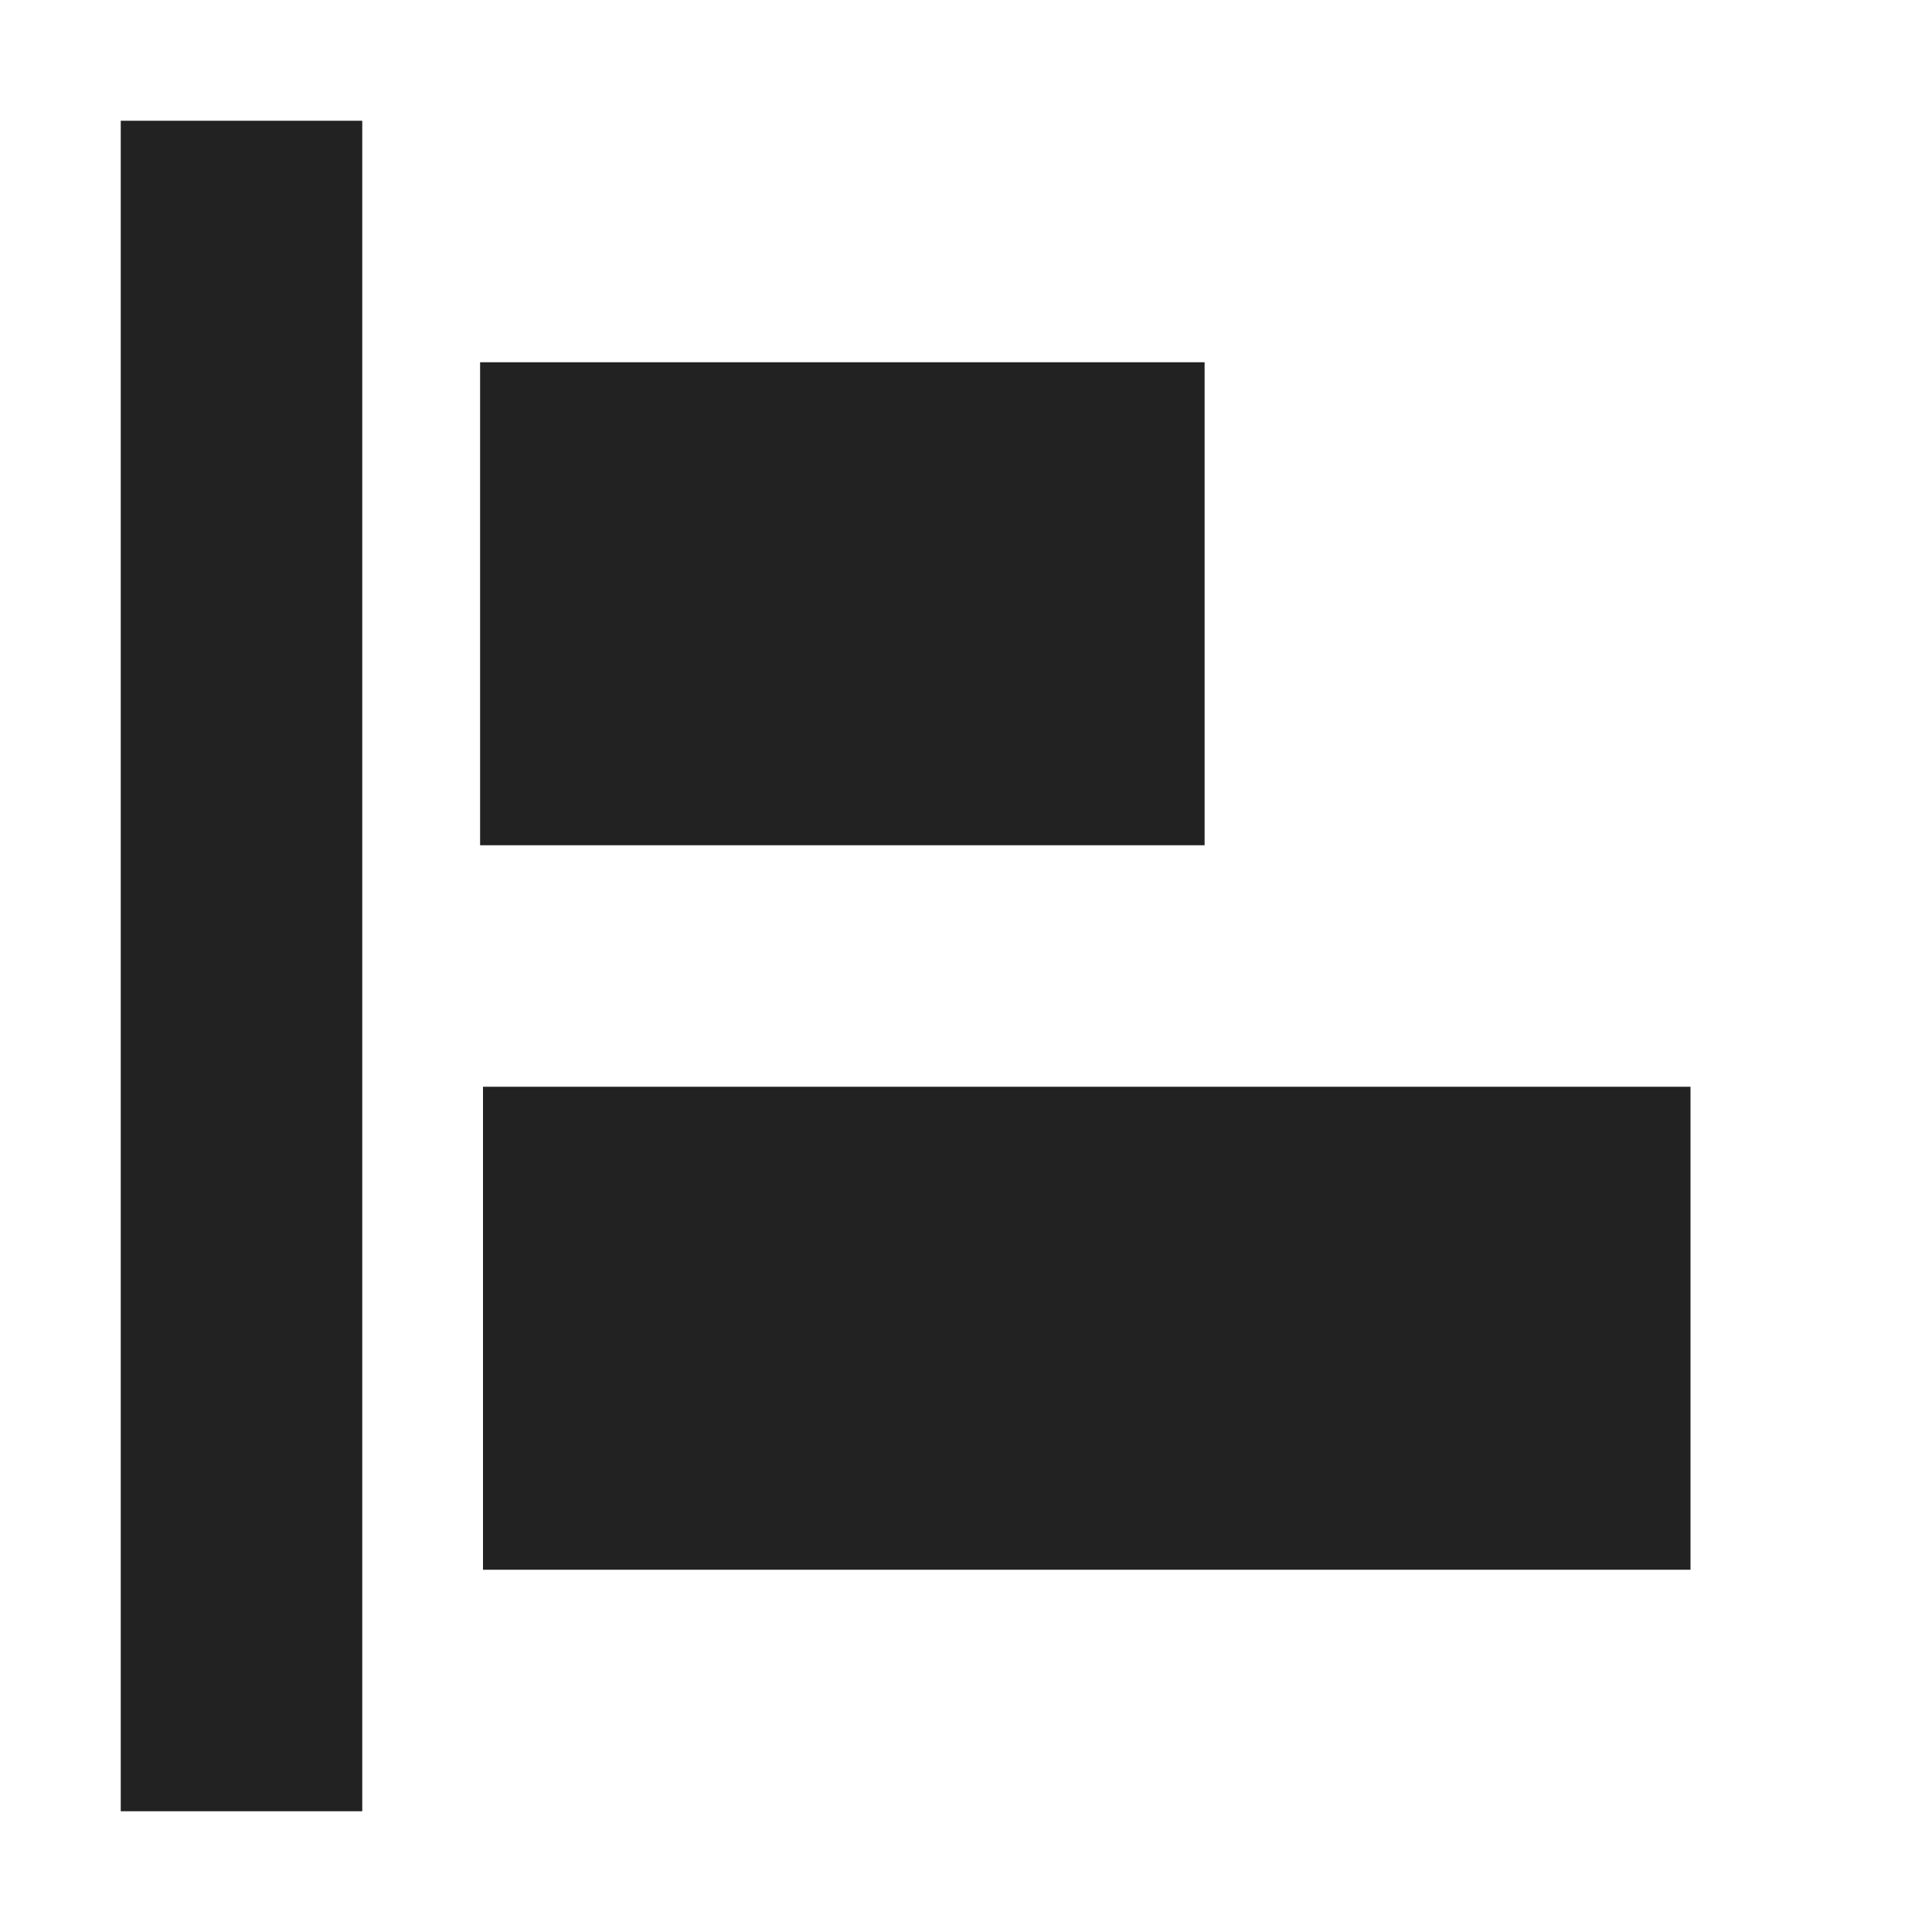
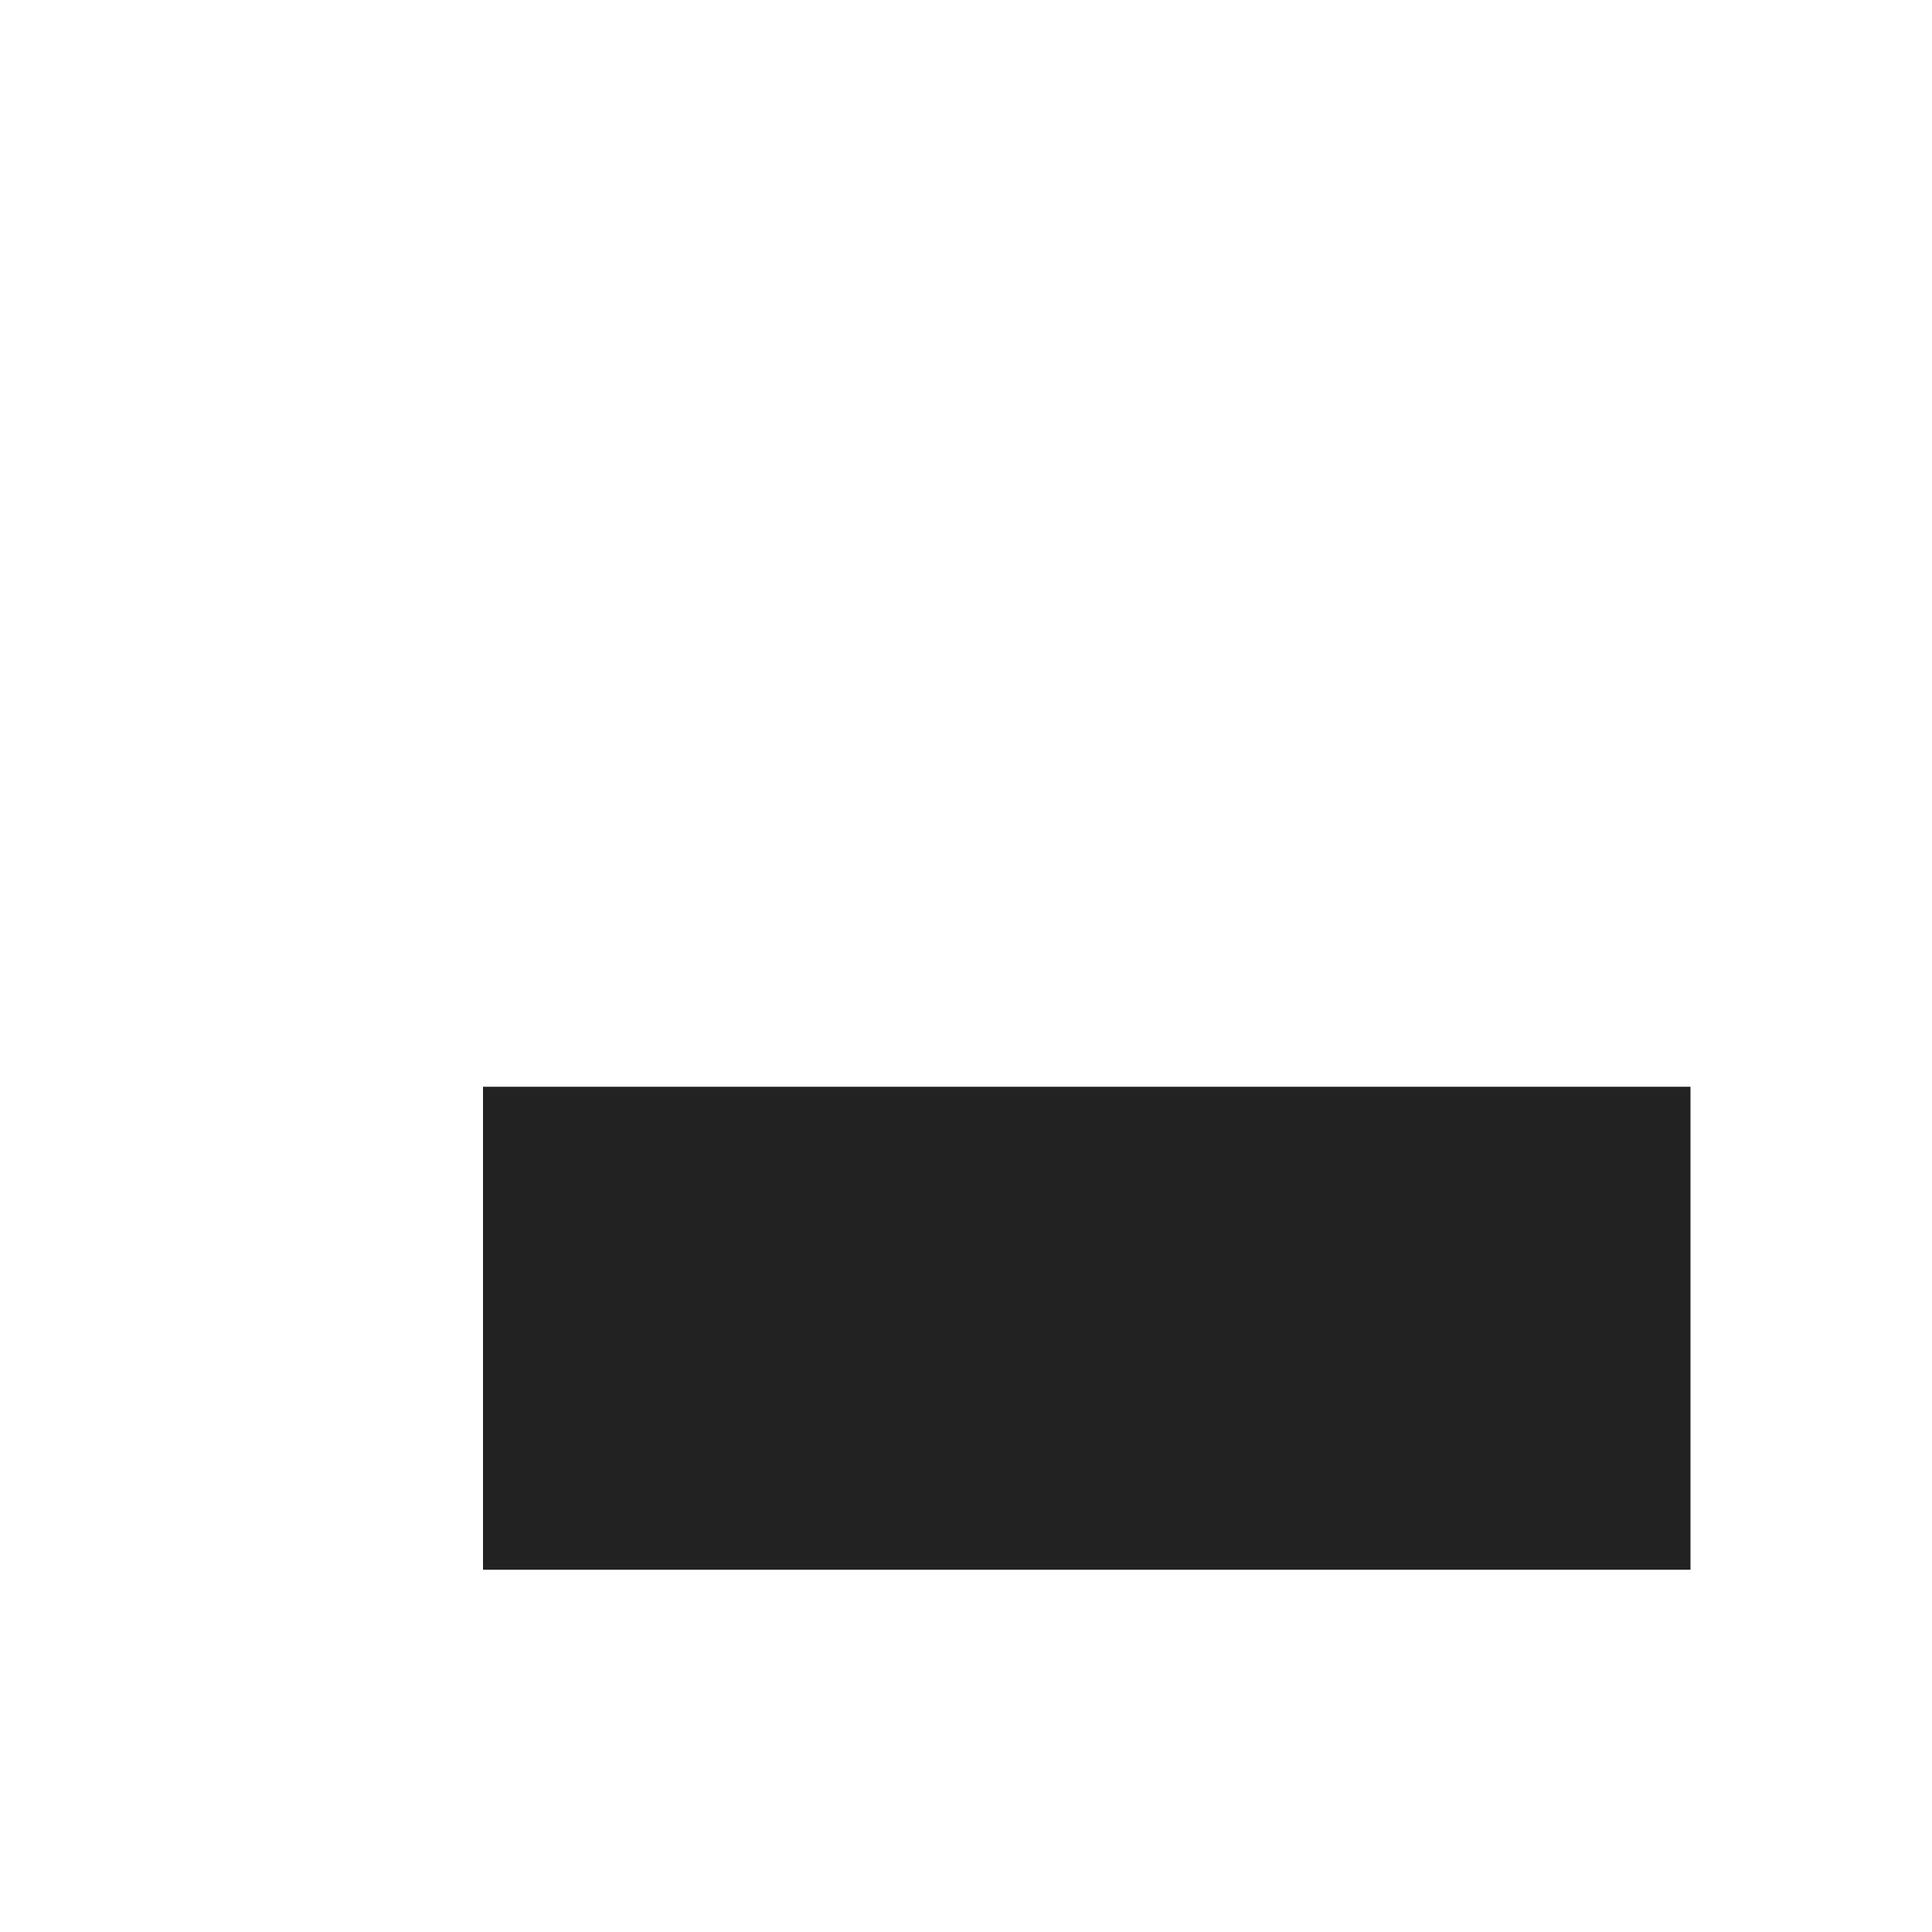
<svg xmlns="http://www.w3.org/2000/svg" xmlns:ns1="http://www.inkscape.org/namespaces/inkscape" xmlns:ns2="http://sodipodi.sourceforge.net/DTD/sodipodi-0.dtd" xmlns:ns3="http://www.openswatchbook.org/uri/2009/osb" xmlns:xlink="http://www.w3.org/1999/xlink" viewBox="0 0 16 16" id="svg7384" height="16" width="16" version="1.1" ns1:version="0.91 r13725" ns2:docname="gimp-tool-align.svg">
  <ns2:namedview pagecolor="#000000" bordercolor="#a6a6a6" borderopacity="1" objecttolerance="10" gridtolerance="10" guidetolerance="10" ns1:pageopacity="0" ns1:pageshadow="2" ns1:window-width="501" ns1:window-height="405" id="namedview1509" showgrid="false" ns1:zoom="14.75" ns1:cx="-89.11227" ns1:cy="53.331936" ns1:window-x="0" ns1:window-y="27" ns1:window-maximized="0" ns1:current-layer="svg7384" />
  <defs id="defs7386">
    <linearGradient ns3:paint="solid" id="linearGradient8074">
      <stop id="stop8072" offset="0" style="stop-color:#222222;stop-opacity:1;" />
    </linearGradient>
    <linearGradient ns3:paint="solid" id="linearGradient7561">
      <stop id="stop7558" offset="0" style="stop-color:#474747;stop-opacity:1;" />
    </linearGradient>
    <linearGradient ns3:paint="solid" id="linearGradient7548">
      <stop id="stop7546" offset="0" style="stop-color:#000000;stop-opacity:1;" />
    </linearGradient>
    <linearGradient ns3:paint="solid" id="linearGradient7542">
      <stop id="stop7538" offset="0" style="stop-color:#111111;stop-opacity:1;" />
    </linearGradient>
    <linearGradient gradientTransform="matrix(0,-735328.32,170712.69,0,2464326300,577972450)" ns3:paint="solid" id="linearGradient19282">
      <stop id="stop19284" offset="0" style="stop-color:#313131;stop-opacity:1;" />
    </linearGradient>
    <linearGradient gradientTransform="matrix(0.347,0,0,0.306,26.648,544.039)" ns3:paint="solid" id="linearGradient19282-4">
      <stop id="stop19284-0" offset="0" style="stop-color:#222222;stop-opacity:1;" />
    </linearGradient>
    <linearGradient gradientTransform="translate(278.112,251.243)" gradientUnits="userSpaceOnUse" y2="222" x2="190.976" y1="222" x1="184.976" id="linearGradient6980" xlink:href="#linearGradient19282-4" />
    <linearGradient gradientTransform="translate(278.112,251.243)" gradientUnits="userSpaceOnUse" y2="228" x2="195" y1="228" x1="185" id="linearGradient6986" xlink:href="#linearGradient19282-4" />
    <linearGradient gradientTransform="translate(278.112,251.243)" gradientUnits="userSpaceOnUse" y2="8" x2="-57" y1="8" x1="-59" id="linearGradient6992" xlink:href="#linearGradient19282-4" />
  </defs>
  <g transform="translate(12.521,-315.767)" style="display:inline" id="tools">
    <g transform="translate(-193.521,98.767)" id="gimp-tool-align" style="display:inline">
-       <rect style="fill:url(#linearGradient6992);fill-opacity:1;stroke:none;stroke-width:2;stroke-linecap:round;stroke-linejoin:round;stroke-miterlimit:4;stroke-dasharray:none;stroke-opacity:1" id="rect4939" width="2" height="14" x="-59" y="1" transform="translate(241,217)" />
-       <rect style="fill:url(#linearGradient6980);fill-opacity:1;stroke:none;stroke-width:0.995" id="rect4941" width="6" height="4" x="184.976" y="220" />
      <rect style="fill:url(#linearGradient6986);fill-opacity:1;stroke:none;stroke-width:2;stroke-linecap:round;stroke-linejoin:round;stroke-miterlimit:4;stroke-dasharray:none;stroke-opacity:1" id="rect4943" width="10" height="4" x="185" y="226" />
    </g>
  </g>
</svg>